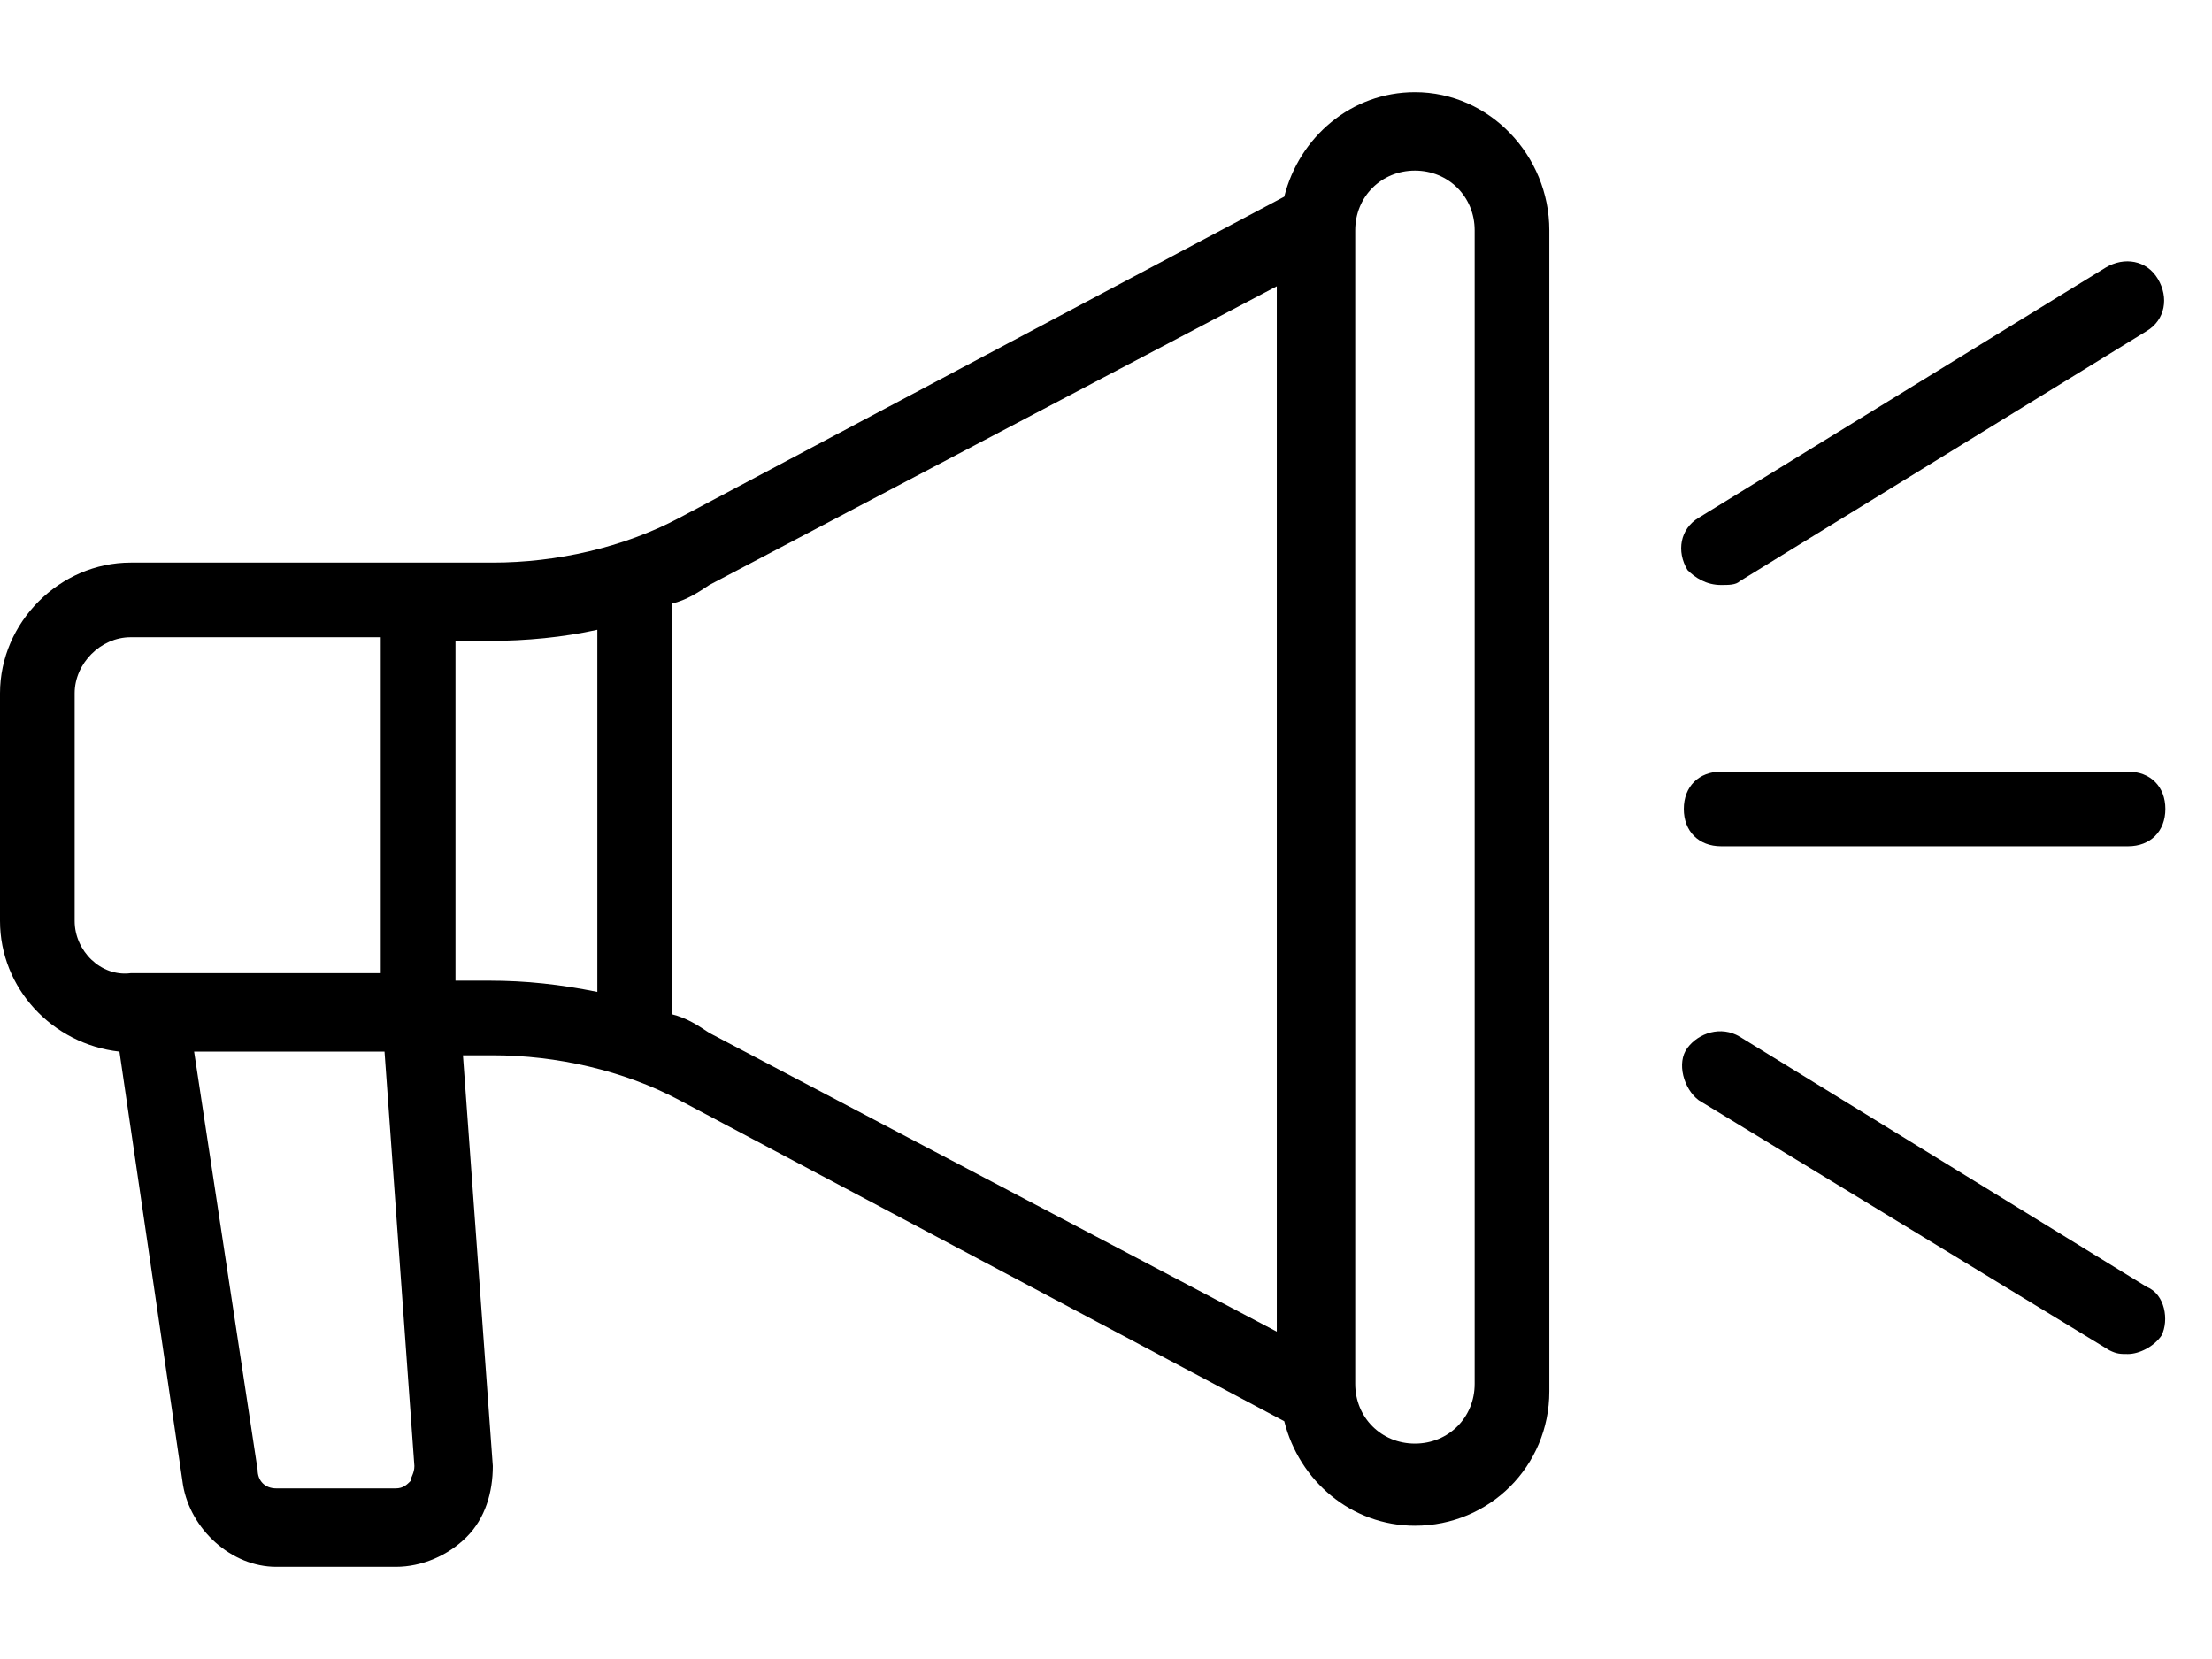
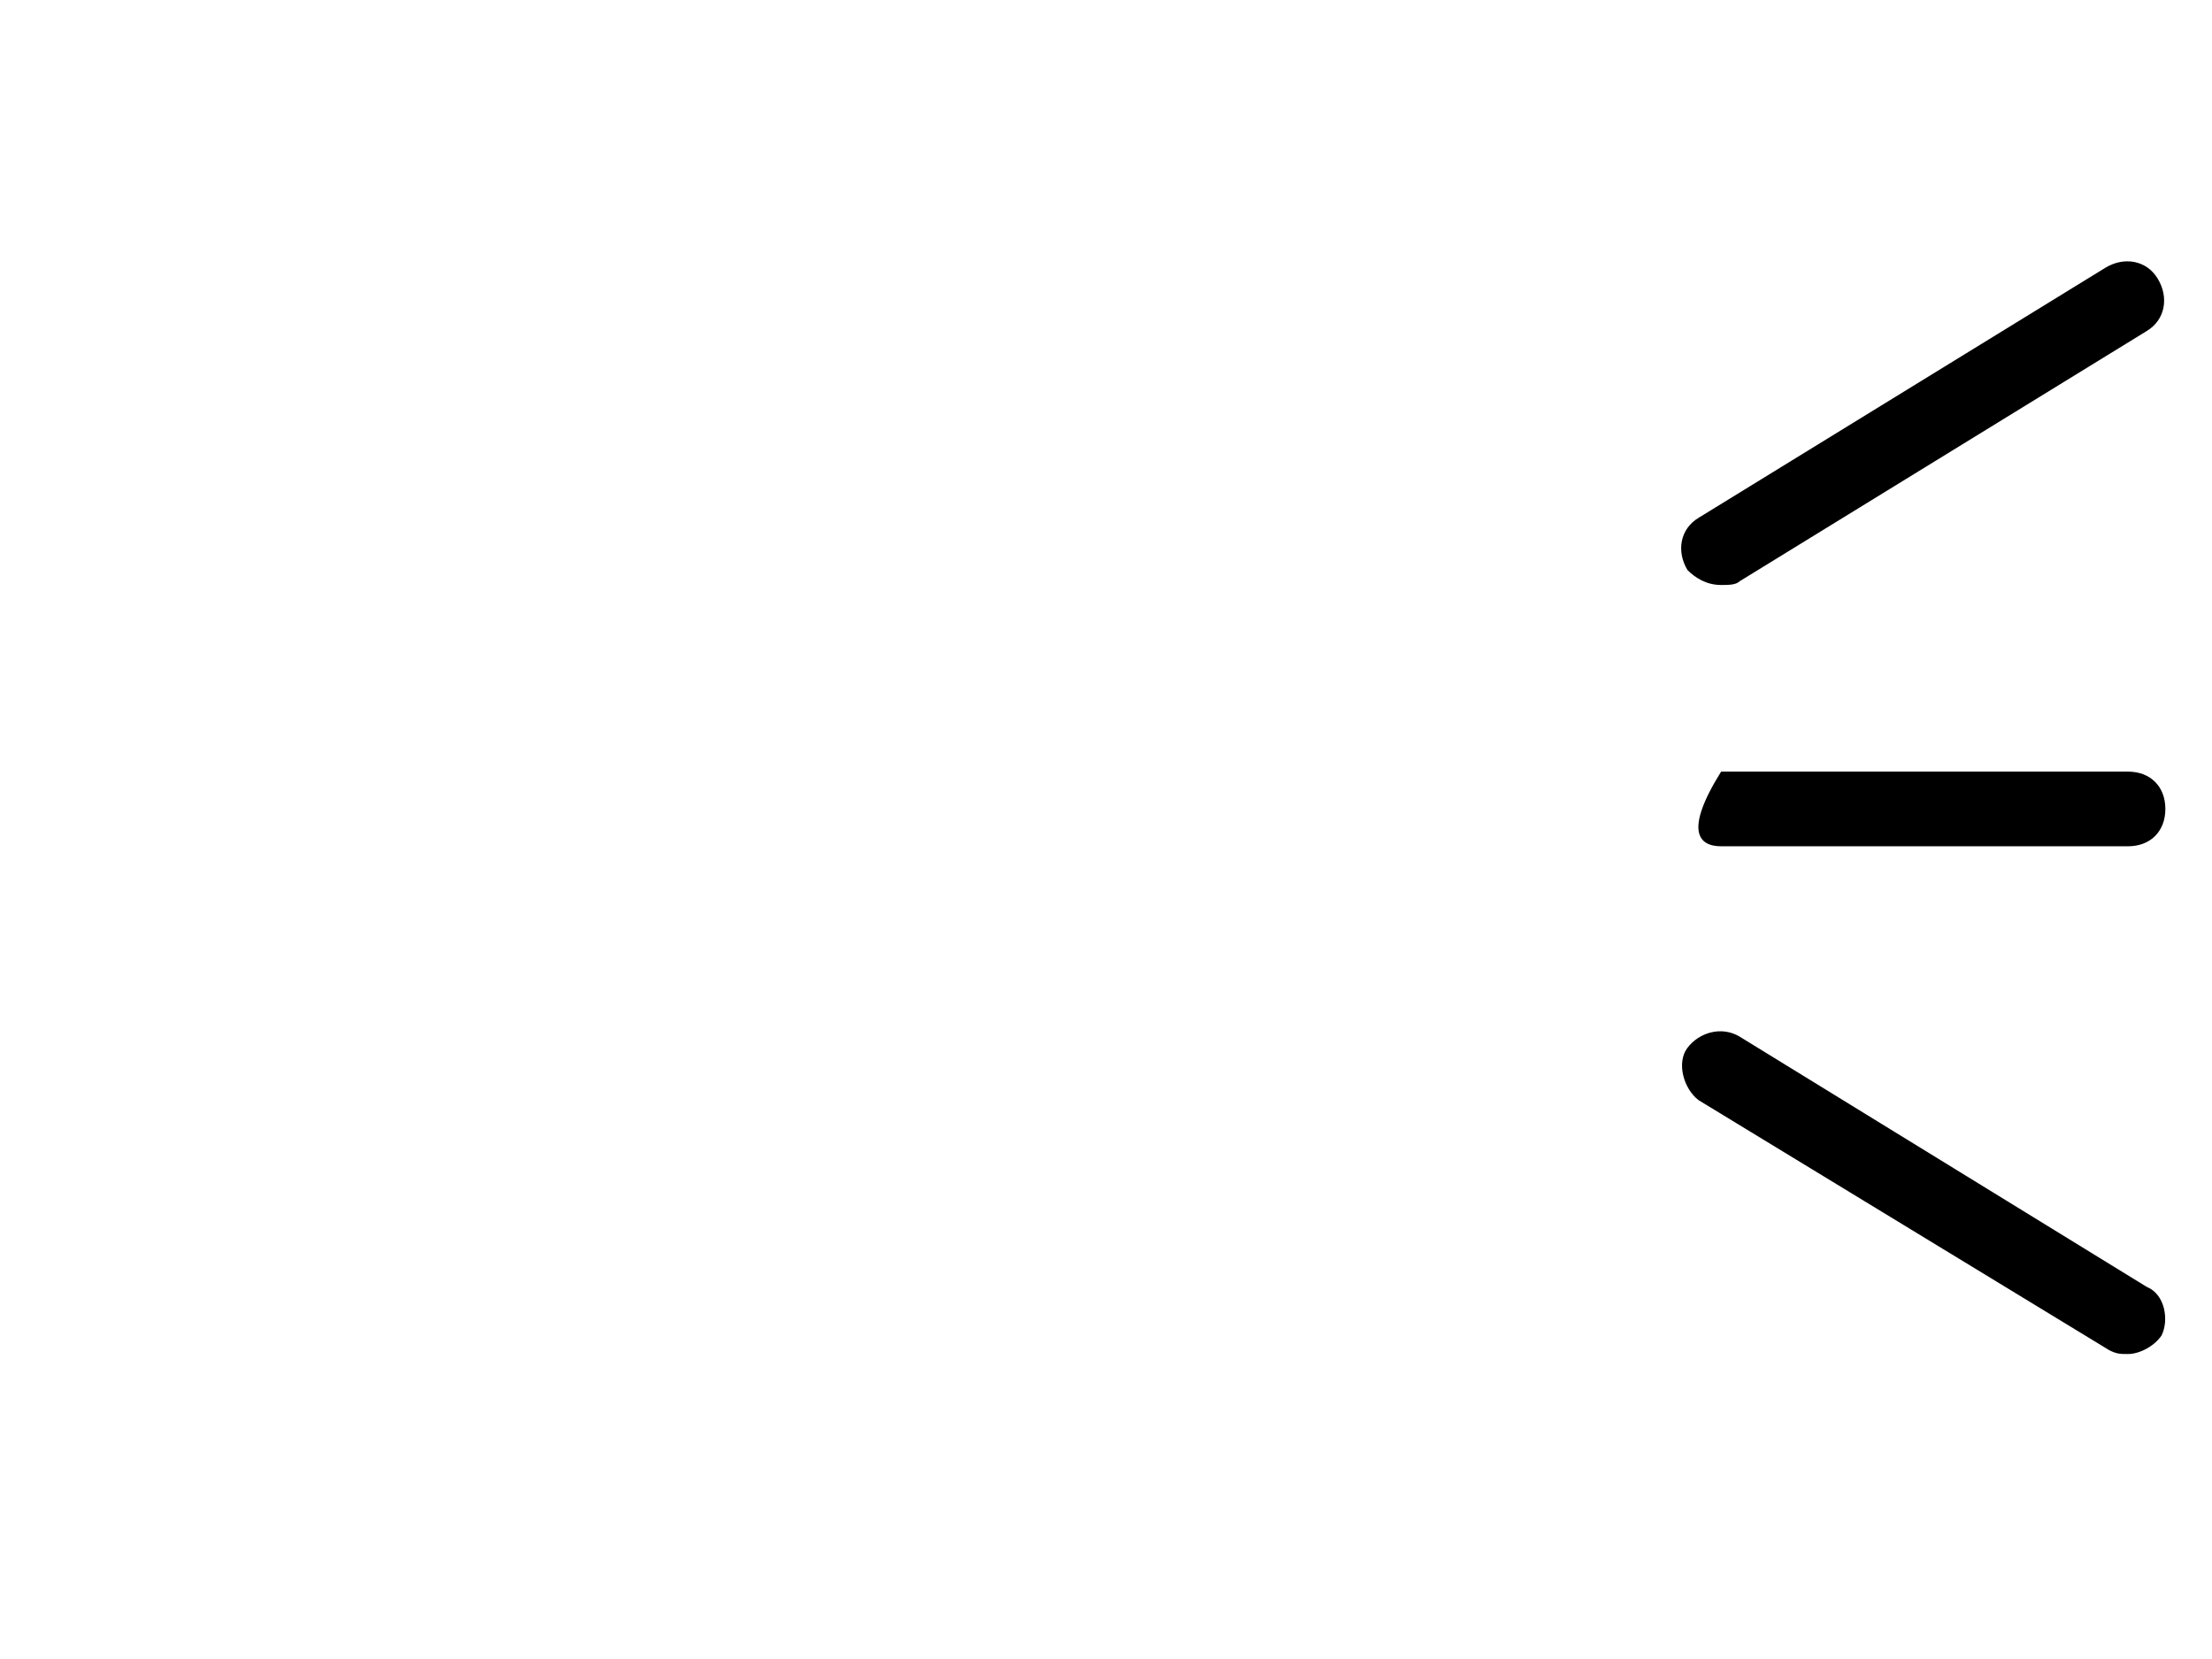
<svg xmlns="http://www.w3.org/2000/svg" width="24" height="18" viewBox="0 0 24 18" fill="none">
-   <path d="M15.352 1C14.663 1 14.096 1.486 13.934 2.134L7.372 5.618C6.764 5.942 6.035 6.104 5.347 6.104H1.418C0.648 6.104 0 6.752 0 7.522V9.992C0 10.722 0.567 11.329 1.296 11.41L1.985 16.109C2.066 16.595 2.511 17 2.997 17H4.294C4.577 17 4.861 16.878 5.063 16.676C5.266 16.473 5.347 16.19 5.347 15.906L5.023 11.45H5.347C6.035 11.45 6.765 11.613 7.372 11.937L13.934 15.42C14.096 16.068 14.663 16.554 15.352 16.554C16.162 16.554 16.81 15.906 16.81 15.096V2.499C16.81 1.689 16.162 1 15.352 1ZM0.81 9.992V7.522C0.81 7.198 1.093 6.914 1.417 6.914H4.131V10.559H1.417C1.093 10.6 0.81 10.316 0.81 9.992ZM4.496 15.906C4.496 15.987 4.455 16.028 4.455 16.068C4.415 16.109 4.374 16.149 4.293 16.149H2.997C2.876 16.149 2.795 16.068 2.795 15.947L2.106 11.41H4.172L4.496 15.906ZM4.942 10.6V6.954H5.306C5.711 6.954 6.116 6.914 6.481 6.833V10.762C6.076 10.681 5.711 10.64 5.306 10.64H4.942V10.6ZM7.291 11.005V6.549C7.453 6.509 7.574 6.428 7.696 6.347L13.853 3.106V14.448L7.696 11.207C7.574 11.126 7.453 11.045 7.291 11.005ZM16 15.015C16 15.38 15.716 15.663 15.352 15.663C14.987 15.663 14.704 15.38 14.704 15.015V2.499C14.704 2.134 14.987 1.851 15.352 1.851C15.716 1.851 16 2.134 16 2.499V15.015Z" fill="black" />
-   <path d="M18.674 9.182H23.089C23.332 9.182 23.494 9.02 23.494 8.777C23.494 8.534 23.332 8.372 23.089 8.372H18.674C18.431 8.372 18.269 8.534 18.269 8.777C18.269 9.02 18.431 9.182 18.674 9.182Z" fill="black" />
+   <path d="M18.674 9.182H23.089C23.332 9.182 23.494 9.02 23.494 8.777C23.494 8.534 23.332 8.372 23.089 8.372H18.674C18.269 9.02 18.431 9.182 18.674 9.182Z" fill="black" />
  <path d="M23.291 13.962L18.876 11.248C18.673 11.126 18.43 11.207 18.308 11.37C18.187 11.531 18.268 11.815 18.43 11.937L22.886 14.65C22.967 14.691 23.007 14.691 23.088 14.691C23.21 14.691 23.372 14.61 23.453 14.489C23.534 14.326 23.493 14.043 23.291 13.962Z" fill="black" />
  <path d="M18.673 6.347C18.754 6.347 18.835 6.347 18.876 6.306L23.291 3.592C23.493 3.471 23.534 3.228 23.412 3.025C23.291 2.823 23.048 2.782 22.845 2.904L18.43 5.618C18.228 5.739 18.187 5.982 18.309 6.185C18.39 6.266 18.511 6.347 18.673 6.347Z" fill="black" />
</svg>